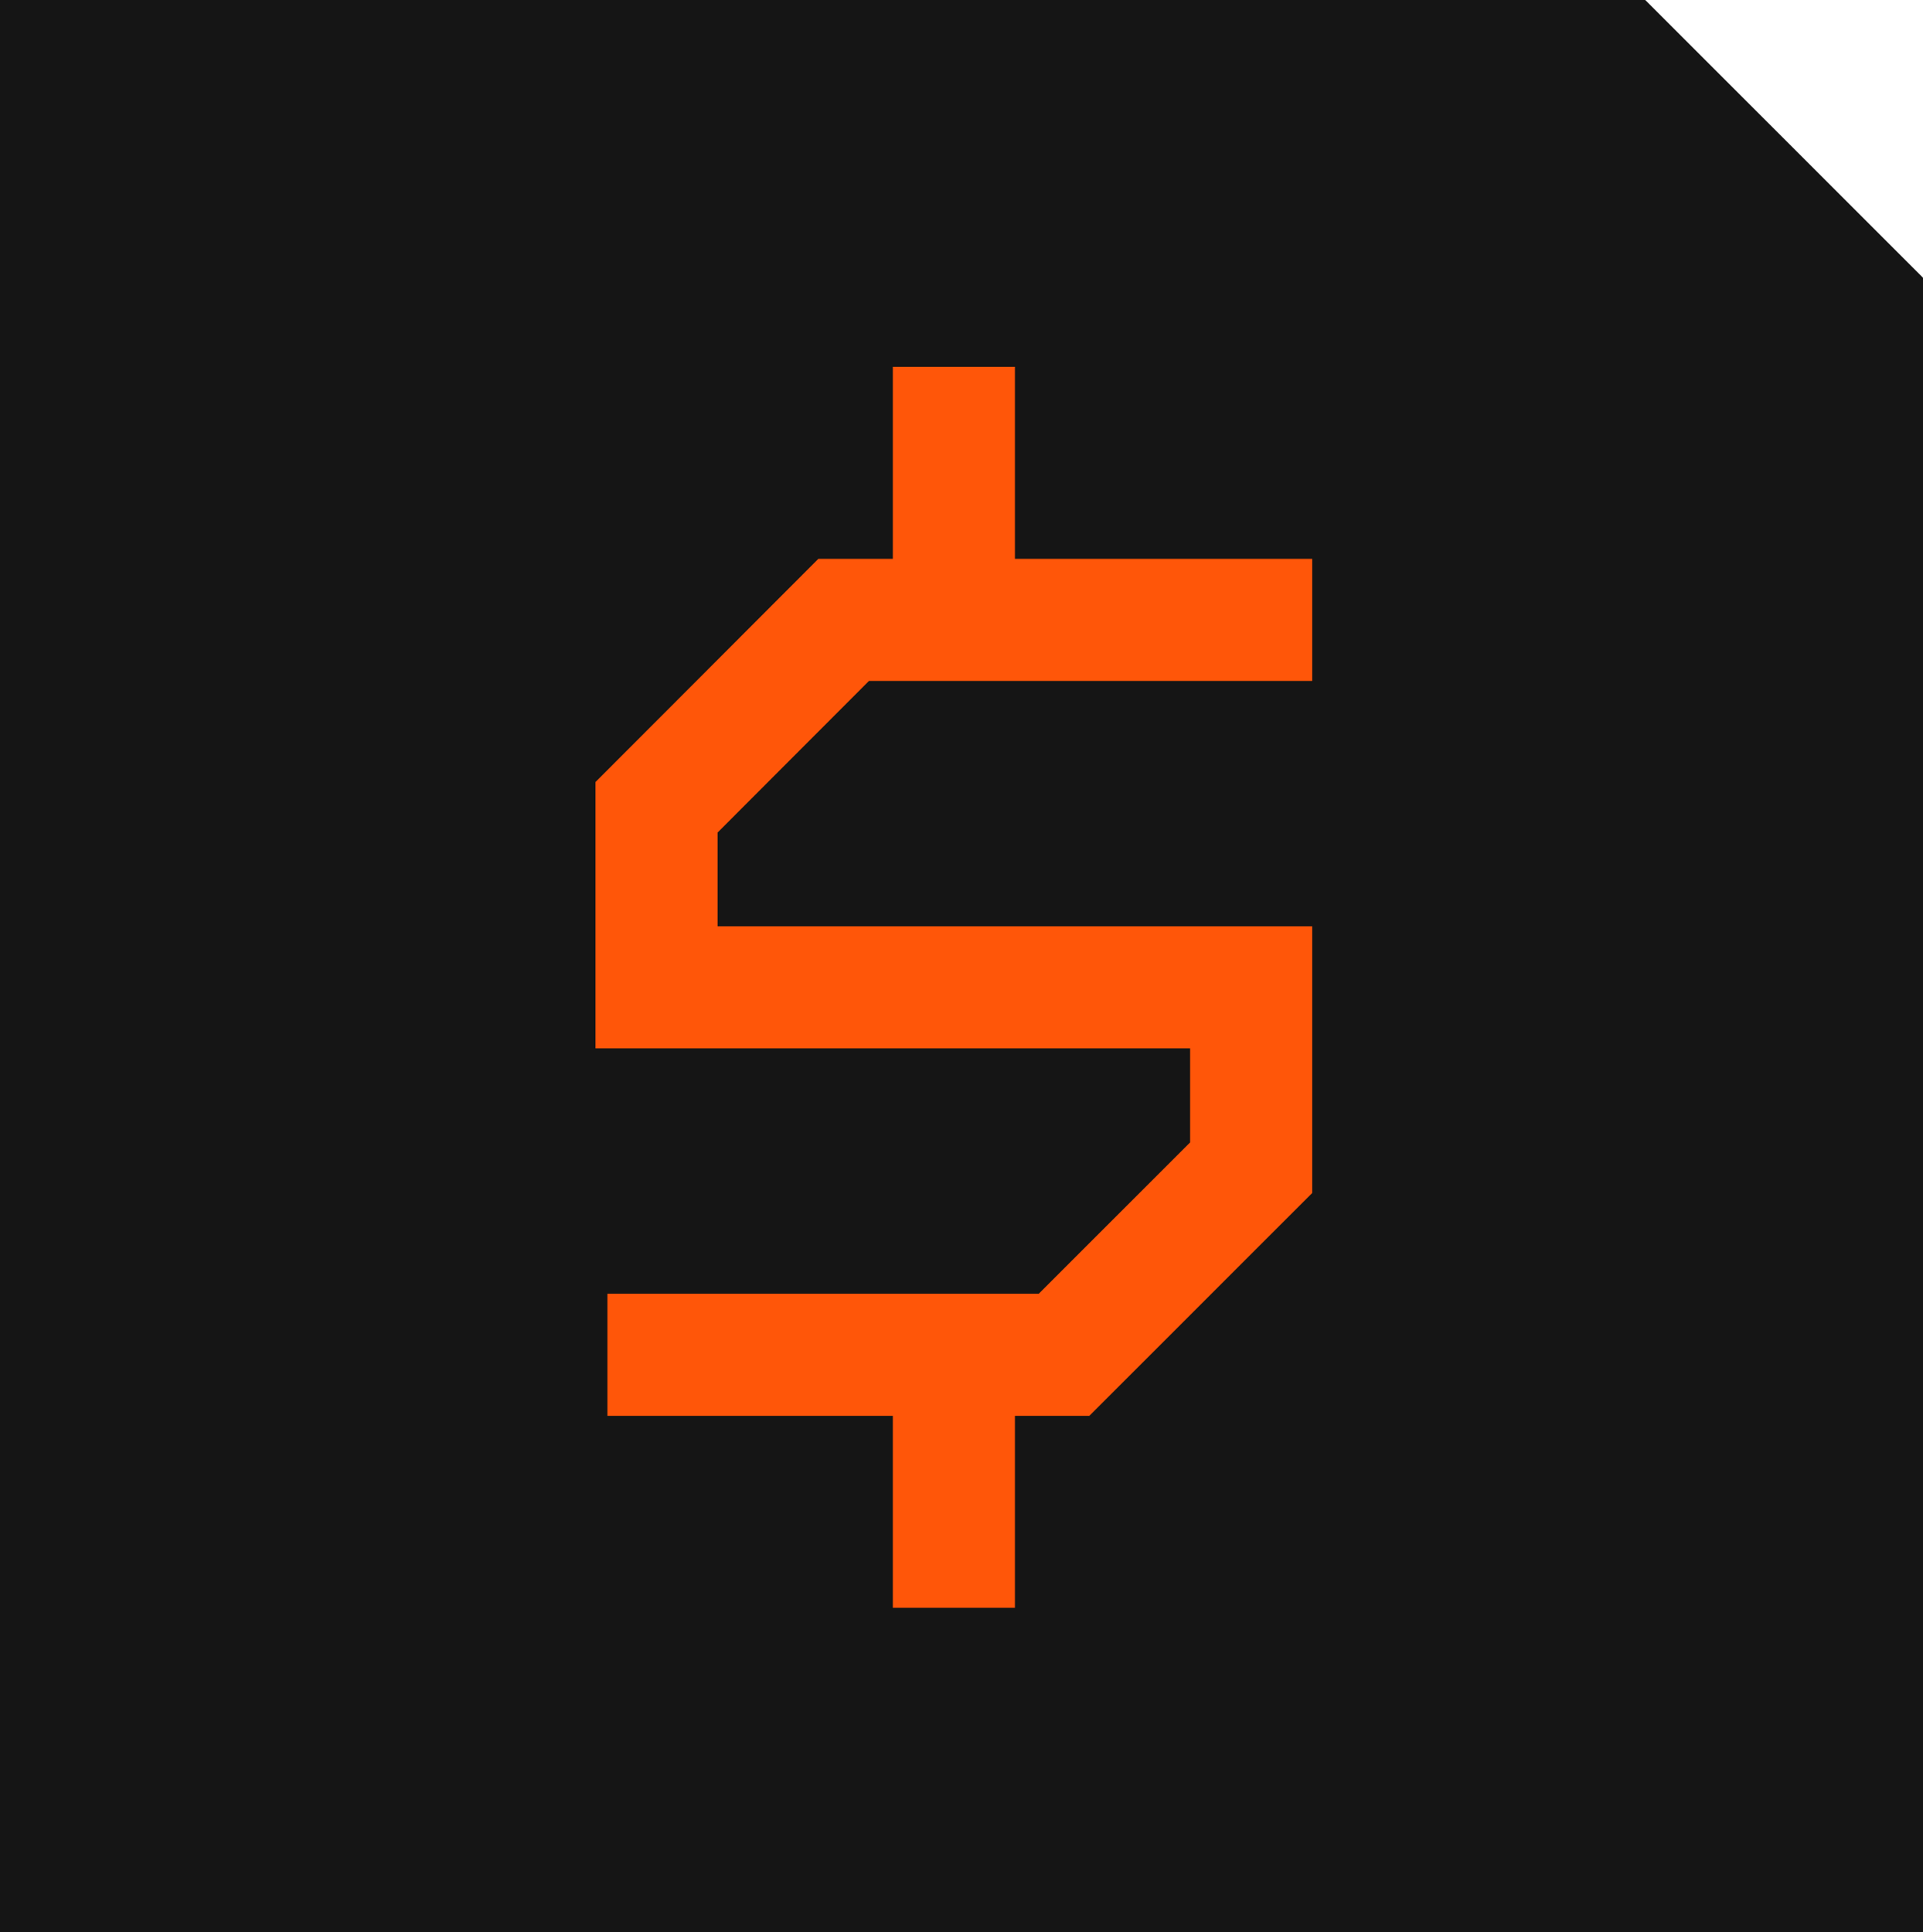
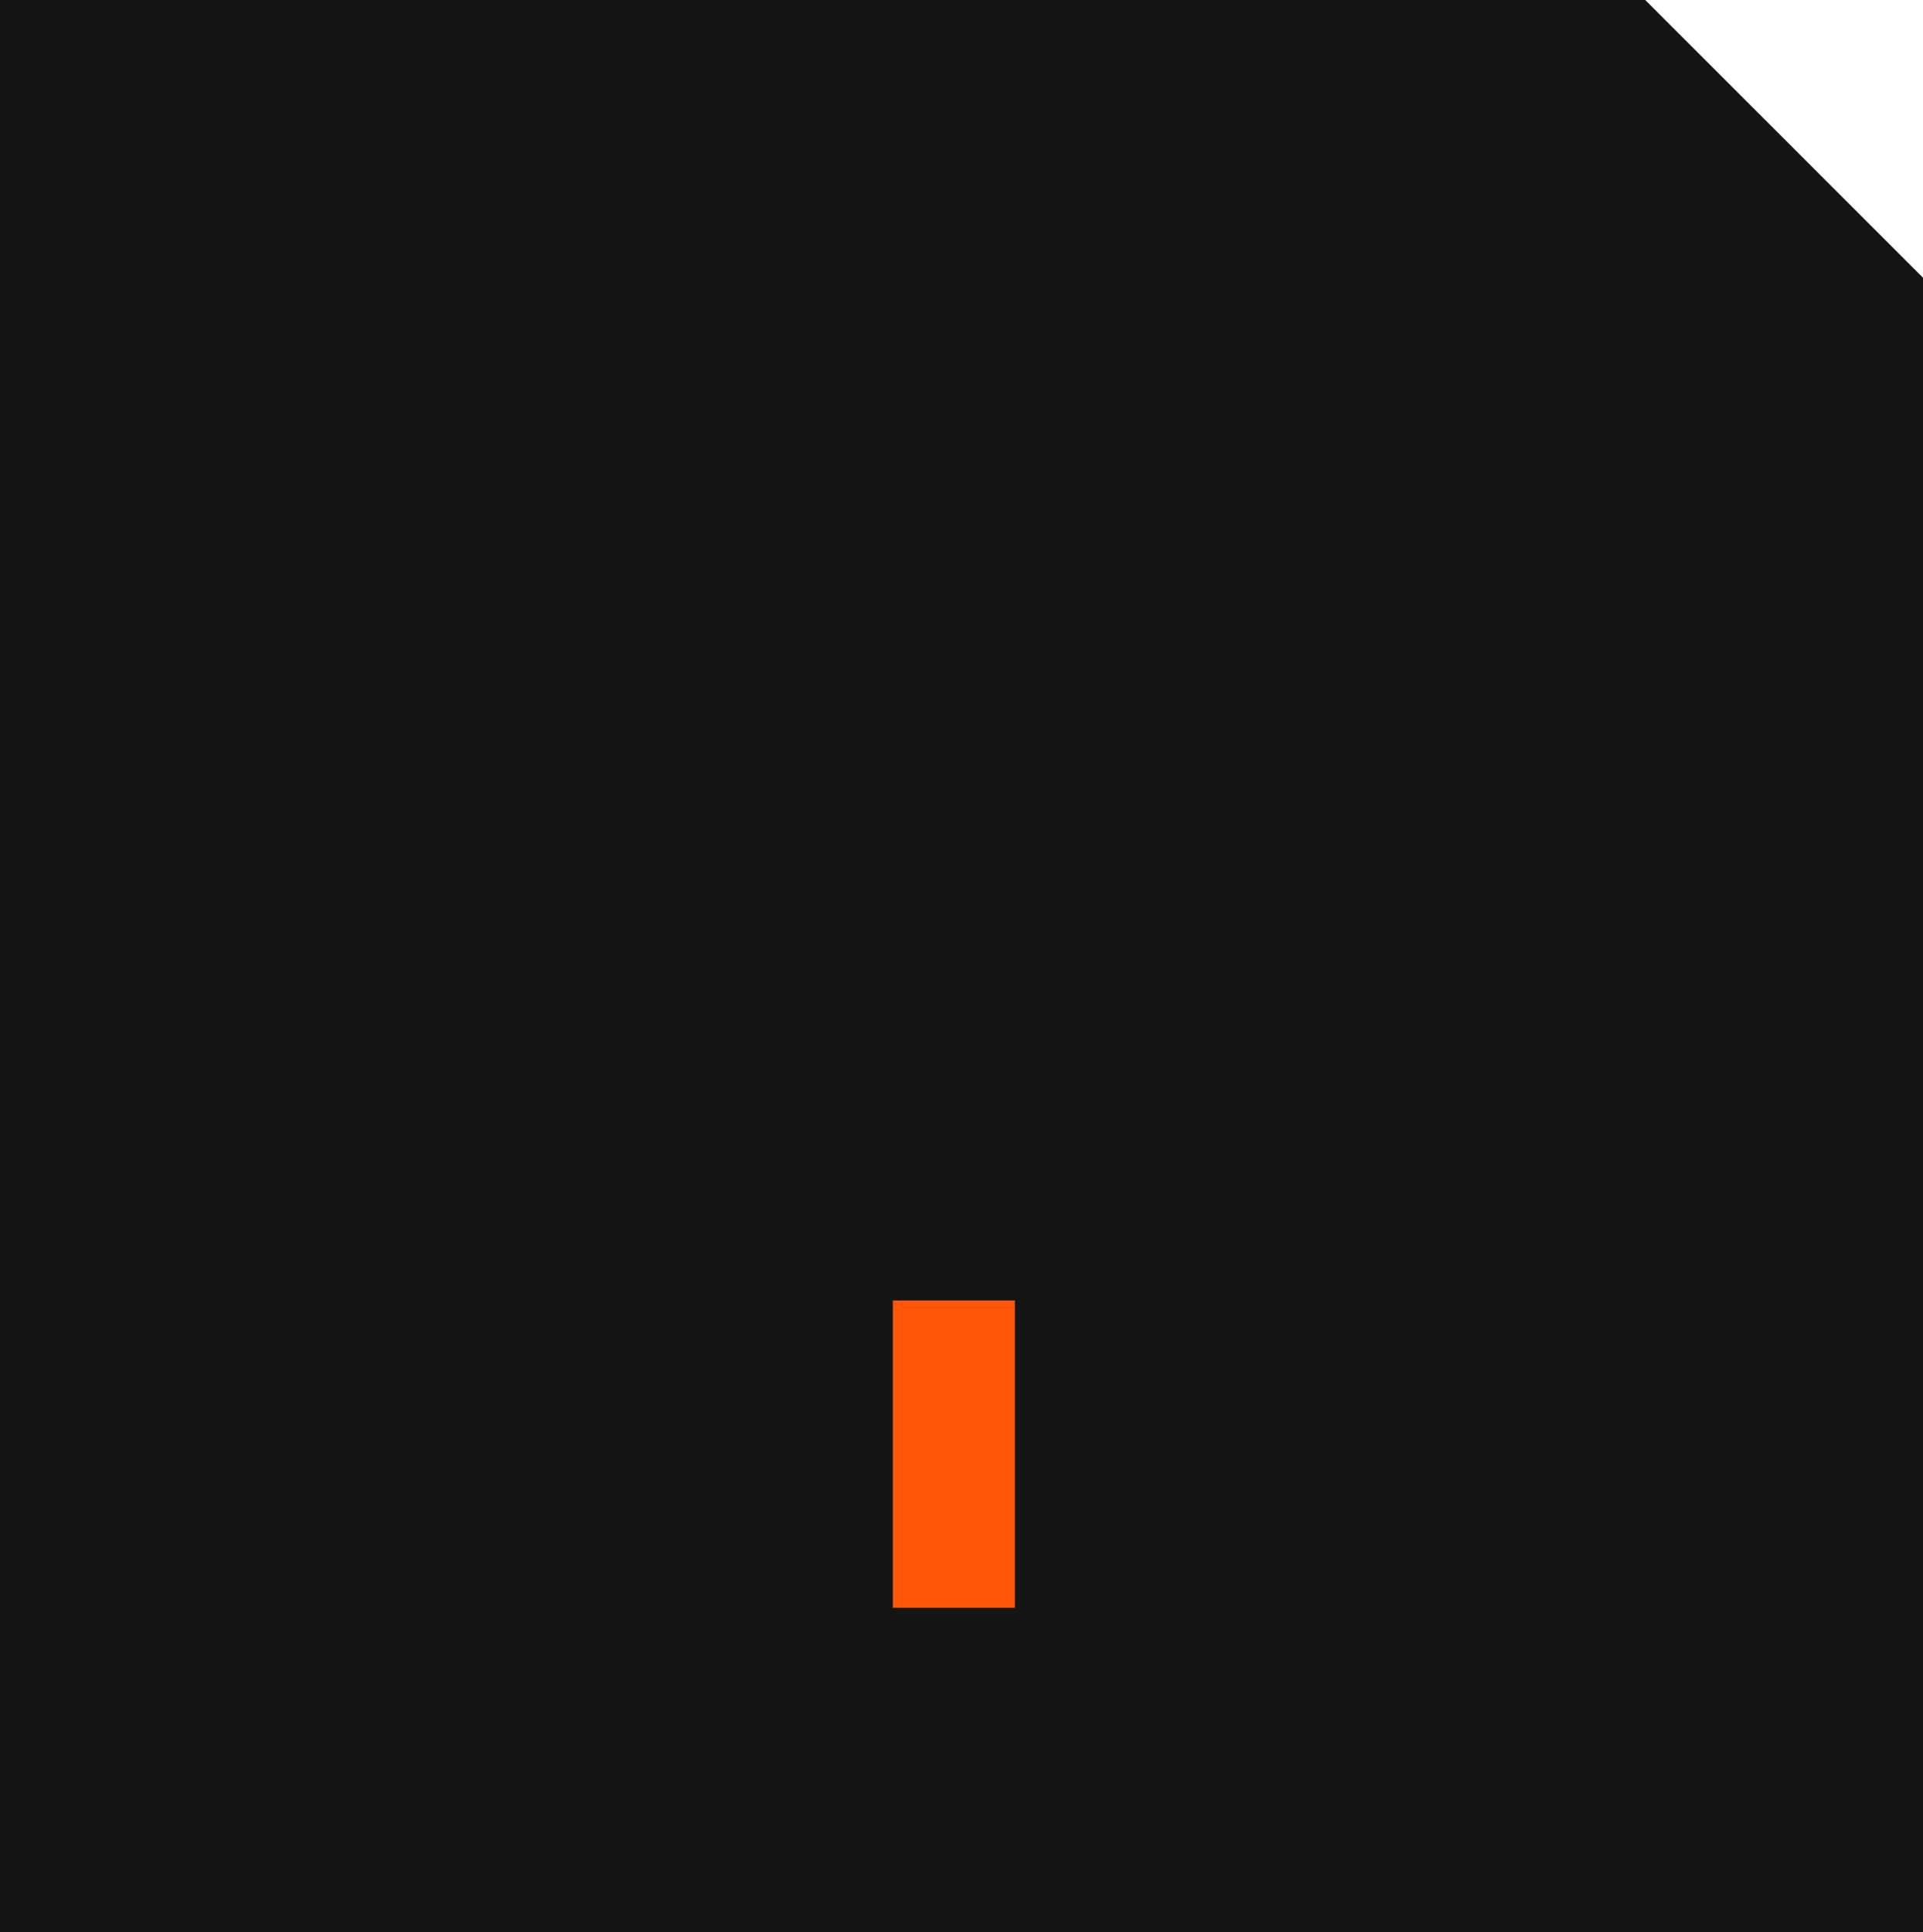
<svg xmlns="http://www.w3.org/2000/svg" id="Layer_2" data-name="Layer 2" viewBox="0 0 63 63.31">
  <defs>
    <style>
      .cls-1 {
        fill: #151515;
        stroke-width: 0px;
      }

      .cls-2 {
        fill: none;
        stroke: #ff5609;
        stroke-linecap: square;
        stroke-miterlimit: 10;
        stroke-width: 4px;
      }
    </style>
  </defs>
  <g id="Layer_2-2" data-name="Layer 2">
    <g>
      <path class="cls-1" d="m63,63.31H0V0h53.9l9.1,9.1v54.21Z" />
      <g>
-         <polyline class="cls-2" points="40.99 20.31 27.64 20.31 21.51 26.45 21.51 31.36 21.51 32.35 40.99 32.35 40.99 33.35 40.99 38.26 34.86 44.39 21.9 44.39" />
        <g>
-           <line class="cls-2" x1="31.25" y1="20.09" x2="31.25" y2="14.02" />
          <line class="cls-2" x1="31.25" y1="50.68" x2="31.25" y2="44.61" />
        </g>
      </g>
    </g>
  </g>
</svg>